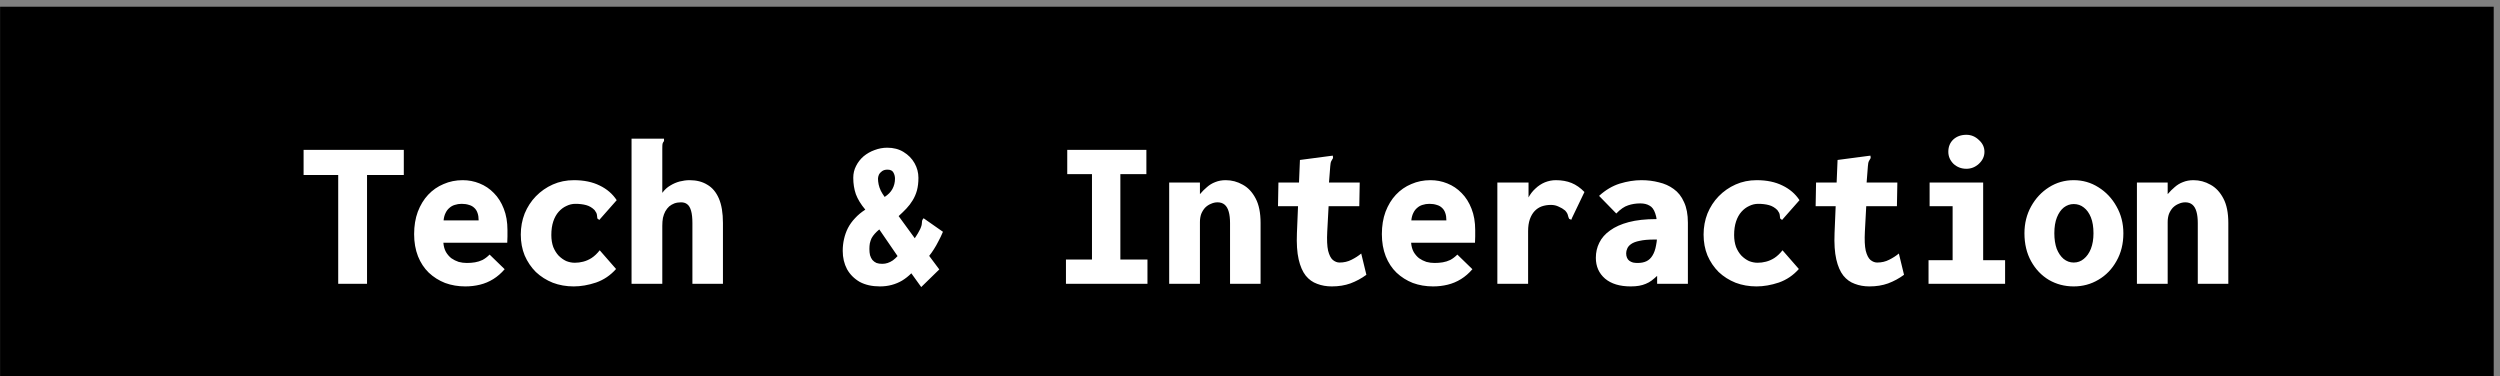
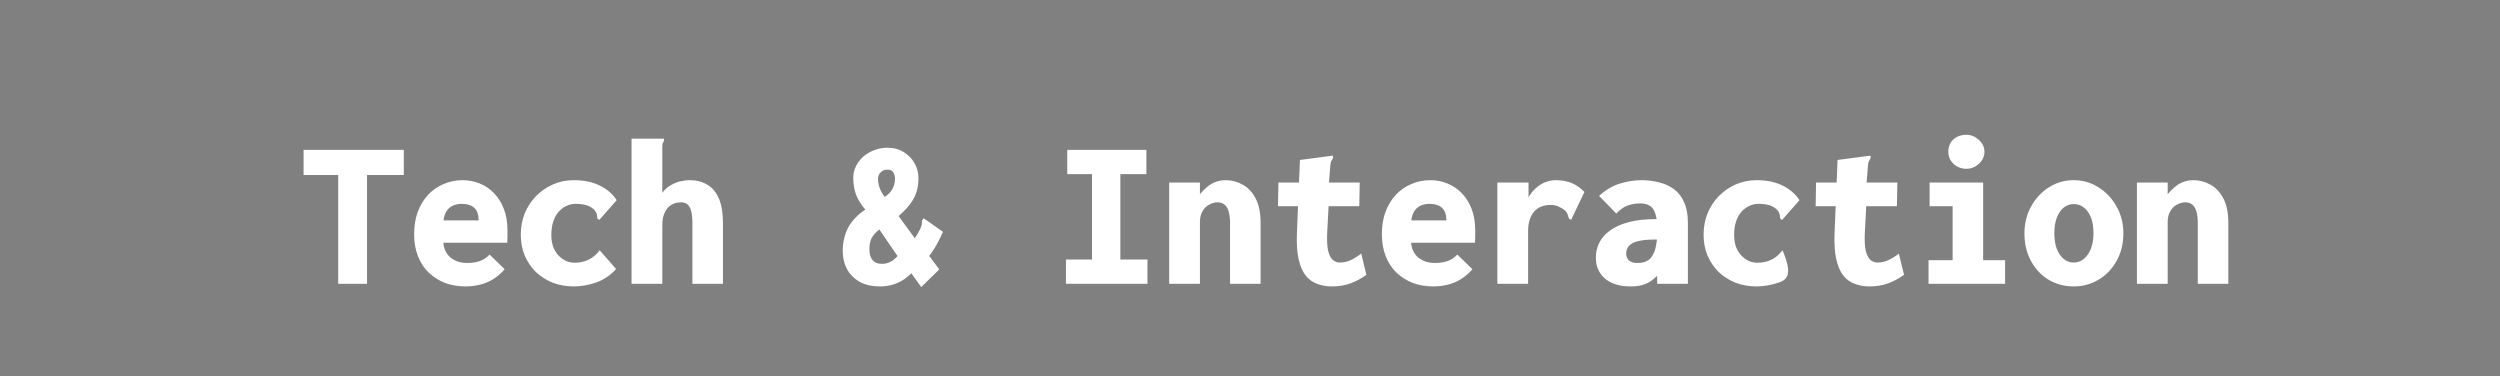
<svg xmlns="http://www.w3.org/2000/svg" width="186" height="28" viewBox="0 0 186 28" fill="none">
  <rect x="0" y="0" width="186" height="28" fill="#808080" stroke="none" />
-   <path d="M185.032 27.506L0.506 27.506V1L185.032 1V27.506Z" fill="black" stroke="black" />
-   <path d="M25.163 21.117V13.021H22.587V11.149H30.043V13.021H27.307V21.117H25.163ZM34.619 21.309C34.086 21.309 33.584 21.224 33.115 21.053C32.656 20.872 32.251 20.616 31.899 20.285C31.558 19.954 31.291 19.549 31.099 19.069C30.907 18.578 30.811 18.029 30.811 17.421C30.811 16.802 30.902 16.248 31.083 15.757C31.275 15.256 31.531 14.835 31.851 14.493C32.182 14.141 32.566 13.874 33.003 13.693C33.44 13.501 33.915 13.405 34.427 13.405C34.864 13.405 35.28 13.485 35.675 13.645C36.08 13.805 36.438 14.045 36.747 14.365C37.056 14.675 37.302 15.064 37.483 15.533C37.664 15.992 37.755 16.52 37.755 17.117C37.755 17.245 37.755 17.405 37.755 17.597C37.755 17.789 37.75 17.944 37.739 18.061H32.987C33.008 18.328 33.072 18.557 33.179 18.749C33.286 18.93 33.419 19.085 33.579 19.213C33.75 19.331 33.931 19.421 34.123 19.485C34.326 19.538 34.528 19.565 34.731 19.565C34.944 19.565 35.147 19.549 35.339 19.517C35.531 19.485 35.718 19.427 35.899 19.341C36.08 19.245 36.256 19.112 36.427 18.941L37.547 20.029C37.291 20.328 37.008 20.573 36.699 20.765C36.39 20.957 36.059 21.096 35.707 21.181C35.355 21.267 34.992 21.309 34.619 21.309ZM33.003 16.397H35.611C35.611 16.184 35.584 16.003 35.531 15.853C35.478 15.693 35.398 15.565 35.291 15.469C35.184 15.363 35.051 15.288 34.891 15.245C34.731 15.192 34.55 15.165 34.347 15.165C34.166 15.165 33.995 15.192 33.835 15.245C33.686 15.288 33.552 15.363 33.435 15.469C33.318 15.565 33.222 15.693 33.147 15.853C33.072 16.003 33.024 16.184 33.003 16.397ZM42.683 21.309C42.128 21.309 41.611 21.218 41.131 21.037C40.651 20.845 40.23 20.578 39.867 20.237C39.515 19.885 39.238 19.474 39.035 19.005C38.843 18.536 38.747 18.018 38.747 17.453C38.747 16.898 38.843 16.376 39.035 15.885C39.238 15.395 39.515 14.968 39.867 14.605C40.23 14.232 40.651 13.938 41.131 13.725C41.611 13.512 42.134 13.405 42.699 13.405C43.446 13.405 44.086 13.539 44.619 13.805C45.152 14.061 45.574 14.424 45.883 14.893L44.683 16.253L44.587 16.365L44.443 16.253C44.432 16.168 44.422 16.077 44.411 15.981C44.4 15.885 44.342 15.768 44.235 15.629C44.054 15.448 43.846 15.325 43.611 15.261C43.376 15.197 43.11 15.165 42.811 15.165C42.576 15.165 42.352 15.219 42.139 15.325C41.926 15.421 41.734 15.565 41.563 15.757C41.392 15.949 41.259 16.189 41.163 16.477C41.067 16.765 41.019 17.101 41.019 17.485C41.019 17.816 41.067 18.114 41.163 18.381C41.27 18.637 41.403 18.851 41.563 19.021C41.734 19.192 41.92 19.325 42.123 19.421C42.336 19.506 42.55 19.549 42.763 19.549C42.976 19.549 43.184 19.523 43.387 19.469C43.6 19.416 43.808 19.325 44.011 19.197C44.224 19.058 44.427 18.866 44.619 18.621L45.835 20.013C45.419 20.483 44.923 20.819 44.347 21.021C43.771 21.213 43.216 21.309 42.683 21.309ZM46.987 10.317H49.259H49.403V10.493C49.35 10.557 49.312 10.627 49.291 10.701C49.28 10.776 49.275 10.904 49.275 11.085V14.349C49.446 14.114 49.643 13.933 49.867 13.805C50.091 13.666 50.326 13.565 50.571 13.501C50.827 13.437 51.072 13.405 51.307 13.405C51.819 13.405 52.256 13.517 52.619 13.741C52.992 13.954 53.28 14.296 53.483 14.765C53.686 15.235 53.787 15.842 53.787 16.589V21.117H51.515V16.605C51.515 16.221 51.483 15.917 51.419 15.693C51.355 15.459 51.259 15.293 51.131 15.197C51.014 15.101 50.859 15.053 50.667 15.053C50.486 15.053 50.32 15.08 50.171 15.133C50.032 15.187 49.904 15.261 49.787 15.357C49.68 15.453 49.584 15.576 49.499 15.725C49.424 15.864 49.366 16.024 49.323 16.205C49.291 16.387 49.275 16.584 49.275 16.797V21.117H46.987V10.317ZM68.539 21.357L67.803 20.333C67.59 20.547 67.36 20.728 67.115 20.877C66.88 21.016 66.624 21.122 66.347 21.197C66.07 21.272 65.776 21.309 65.467 21.309C64.88 21.309 64.379 21.197 63.963 20.973C63.558 20.738 63.243 20.424 63.019 20.029C62.806 19.624 62.699 19.171 62.699 18.669C62.699 18.36 62.731 18.067 62.795 17.789C62.859 17.501 62.955 17.229 63.083 16.973C63.222 16.706 63.398 16.461 63.611 16.237C63.824 16.003 64.08 15.789 64.379 15.597C64.048 15.203 63.814 14.819 63.675 14.445C63.547 14.072 63.483 13.666 63.483 13.229C63.483 12.909 63.552 12.616 63.691 12.349C63.83 12.072 64.016 11.832 64.251 11.629C64.496 11.427 64.768 11.272 65.067 11.165C65.376 11.048 65.691 10.989 66.011 10.989C66.48 10.989 66.886 11.096 67.227 11.309C67.579 11.523 67.851 11.8 68.043 12.141C68.235 12.482 68.331 12.845 68.331 13.229C68.331 13.581 68.294 13.896 68.219 14.173C68.144 14.44 68.038 14.685 67.899 14.909C67.771 15.123 67.616 15.325 67.435 15.517C67.264 15.698 67.072 15.885 66.859 16.077L68.059 17.725C68.102 17.661 68.15 17.587 68.203 17.501C68.267 17.405 68.326 17.304 68.379 17.197C68.443 17.09 68.491 16.989 68.523 16.893C68.566 16.787 68.587 16.691 68.587 16.605C68.587 16.541 68.592 16.483 68.603 16.429C68.614 16.376 68.651 16.312 68.715 16.237L70.155 17.245C70.048 17.501 69.936 17.736 69.819 17.949C69.712 18.163 69.6 18.36 69.483 18.541C69.376 18.712 69.259 18.877 69.131 19.037L69.883 20.045L68.539 21.357ZM65.643 19.629C65.782 19.629 65.915 19.608 66.043 19.565C66.171 19.523 66.299 19.459 66.427 19.373C66.555 19.277 66.672 19.171 66.779 19.053L65.419 17.069C65.291 17.176 65.179 17.282 65.083 17.389C64.987 17.496 64.907 17.608 64.843 17.725C64.79 17.843 64.747 17.971 64.715 18.109C64.694 18.237 64.683 18.376 64.683 18.525C64.683 18.696 64.699 18.851 64.731 18.989C64.774 19.128 64.832 19.245 64.907 19.341C64.992 19.437 65.094 19.512 65.211 19.565C65.328 19.608 65.472 19.629 65.643 19.629ZM65.819 14.653C65.947 14.568 66.059 14.477 66.155 14.381C66.251 14.285 66.331 14.178 66.395 14.061C66.459 13.944 66.507 13.821 66.539 13.693C66.571 13.565 66.587 13.432 66.587 13.293C66.587 13.133 66.55 12.984 66.475 12.845C66.4 12.696 66.251 12.621 66.027 12.621C65.867 12.621 65.734 12.659 65.627 12.733C65.52 12.808 65.44 12.899 65.387 13.005C65.344 13.112 65.323 13.208 65.323 13.293C65.323 13.421 65.339 13.565 65.371 13.725C65.403 13.874 65.456 14.029 65.531 14.189C65.606 14.338 65.702 14.493 65.819 14.653ZM79.307 21.117V19.309H81.243V12.957H79.403V11.149H85.291V12.957H83.355V19.309H85.371V21.117H79.307ZM86.987 21.117V13.581H89.275V14.445C89.446 14.242 89.622 14.066 89.803 13.917C89.984 13.757 90.187 13.634 90.411 13.549C90.646 13.453 90.907 13.405 91.195 13.405C91.643 13.405 92.064 13.517 92.459 13.741C92.854 13.954 93.174 14.296 93.419 14.765C93.664 15.224 93.787 15.832 93.787 16.589V21.117H91.515V16.605C91.515 16.264 91.483 15.981 91.419 15.757C91.355 15.523 91.254 15.347 91.115 15.229C90.976 15.112 90.8 15.053 90.587 15.053C90.416 15.053 90.251 15.091 90.091 15.165C89.931 15.229 89.787 15.325 89.659 15.453C89.542 15.581 89.446 15.736 89.371 15.917C89.307 16.099 89.275 16.301 89.275 16.525V21.117H86.987ZM99.083 21.309C98.688 21.309 98.326 21.245 97.995 21.117C97.664 21 97.382 20.797 97.147 20.509C96.912 20.21 96.736 19.805 96.619 19.293C96.502 18.781 96.459 18.131 96.491 17.341L96.715 11.901L99.019 11.597L99.163 11.581L99.179 11.757C99.136 11.832 99.094 11.906 99.051 11.981C99.008 12.056 98.982 12.184 98.971 12.365L98.779 14.829H98.875L98.747 17.229C98.715 17.837 98.736 18.312 98.811 18.653C98.896 18.984 99.014 19.213 99.163 19.341C99.323 19.469 99.488 19.533 99.659 19.533C99.99 19.533 100.288 19.464 100.555 19.325C100.832 19.186 101.072 19.032 101.275 18.861L101.659 20.445C101.296 20.712 100.902 20.925 100.475 21.085C100.059 21.235 99.595 21.309 99.083 21.309ZM95.115 13.581H101.163L101.131 15.341H95.083L95.115 13.581ZM106.619 21.309C106.086 21.309 105.584 21.224 105.115 21.053C104.656 20.872 104.251 20.616 103.899 20.285C103.558 19.954 103.291 19.549 103.099 19.069C102.907 18.578 102.811 18.029 102.811 17.421C102.811 16.802 102.902 16.248 103.083 15.757C103.275 15.256 103.531 14.835 103.851 14.493C104.182 14.141 104.566 13.874 105.003 13.693C105.44 13.501 105.915 13.405 106.427 13.405C106.864 13.405 107.28 13.485 107.675 13.645C108.08 13.805 108.438 14.045 108.747 14.365C109.056 14.675 109.302 15.064 109.483 15.533C109.664 15.992 109.755 16.52 109.755 17.117C109.755 17.245 109.755 17.405 109.755 17.597C109.755 17.789 109.75 17.944 109.739 18.061H104.987C105.008 18.328 105.072 18.557 105.179 18.749C105.286 18.93 105.419 19.085 105.579 19.213C105.75 19.331 105.931 19.421 106.123 19.485C106.326 19.538 106.528 19.565 106.731 19.565C106.944 19.565 107.147 19.549 107.339 19.517C107.531 19.485 107.718 19.427 107.899 19.341C108.08 19.245 108.256 19.112 108.427 18.941L109.547 20.029C109.291 20.328 109.008 20.573 108.699 20.765C108.39 20.957 108.059 21.096 107.707 21.181C107.355 21.267 106.992 21.309 106.619 21.309ZM105.003 16.397H107.611C107.611 16.184 107.584 16.003 107.531 15.853C107.478 15.693 107.398 15.565 107.291 15.469C107.184 15.363 107.051 15.288 106.891 15.245C106.731 15.192 106.55 15.165 106.347 15.165C106.166 15.165 105.995 15.192 105.835 15.245C105.686 15.288 105.552 15.363 105.435 15.469C105.318 15.565 105.222 15.693 105.147 15.853C105.072 16.003 105.024 16.184 105.003 16.397ZM111.403 13.581H113.723V15.645L113.467 15.581C113.499 15.261 113.579 14.973 113.707 14.717C113.846 14.45 114.022 14.221 114.235 14.029C114.448 13.826 114.683 13.672 114.939 13.565C115.206 13.459 115.478 13.405 115.755 13.405C116.192 13.405 116.582 13.475 116.923 13.613C117.264 13.752 117.584 13.976 117.883 14.285L116.955 16.221L116.907 16.349L116.747 16.285C116.704 16.2 116.672 16.109 116.651 16.013C116.63 15.906 116.56 15.789 116.443 15.661C116.304 15.544 116.144 15.448 115.963 15.373C115.792 15.288 115.6 15.245 115.387 15.245C115.142 15.245 114.912 15.283 114.699 15.357C114.496 15.432 114.32 15.549 114.171 15.709C114.022 15.869 113.904 16.072 113.819 16.317C113.734 16.562 113.691 16.856 113.691 17.197V21.117H111.403V13.581ZM121.323 21.309C120.512 21.309 119.878 21.117 119.419 20.733C118.96 20.338 118.731 19.821 118.731 19.181C118.731 18.776 118.816 18.402 118.987 18.061C119.158 17.709 119.424 17.405 119.787 17.149C120.15 16.883 120.614 16.674 121.179 16.525C121.744 16.376 122.422 16.301 123.211 16.301C123.243 16.301 123.302 16.301 123.387 16.301C123.472 16.301 123.568 16.301 123.675 16.301C123.782 16.301 123.872 16.301 123.947 16.301L124.011 17.805C123.947 17.805 123.856 17.805 123.739 17.805C123.622 17.805 123.499 17.811 123.371 17.821C123.254 17.821 123.163 17.821 123.099 17.821C122.64 17.821 122.272 17.853 121.995 17.917C121.718 17.971 121.504 18.05 121.355 18.157C121.216 18.253 121.12 18.365 121.067 18.493C121.014 18.61 120.987 18.728 120.987 18.845C120.987 18.973 121.008 19.085 121.051 19.181C121.094 19.277 121.152 19.352 121.227 19.405C121.302 19.459 121.392 19.501 121.499 19.533C121.606 19.555 121.718 19.565 121.835 19.565C122.091 19.565 122.31 19.523 122.491 19.437C122.672 19.352 122.822 19.213 122.939 19.021C123.067 18.819 123.158 18.562 123.211 18.253C123.275 17.944 123.307 17.565 123.307 17.117C123.307 16.573 123.254 16.157 123.147 15.869C123.051 15.581 122.907 15.389 122.715 15.293C122.534 15.187 122.31 15.133 122.043 15.133C121.712 15.133 121.408 15.181 121.131 15.277C120.854 15.363 120.56 15.565 120.251 15.885L118.971 14.573C119.451 14.136 119.963 13.832 120.507 13.661C121.062 13.491 121.6 13.405 122.123 13.405C122.582 13.405 123.014 13.459 123.419 13.565C123.835 13.661 124.203 13.826 124.523 14.061C124.854 14.296 125.11 14.621 125.291 15.037C125.483 15.443 125.579 15.954 125.579 16.573V21.117H123.291V20.525C123.152 20.653 123.014 20.77 122.875 20.877C122.747 20.973 122.603 21.053 122.443 21.117C122.294 21.181 122.128 21.229 121.947 21.261C121.766 21.293 121.558 21.309 121.323 21.309ZM130.683 21.309C130.128 21.309 129.611 21.218 129.131 21.037C128.651 20.845 128.23 20.578 127.867 20.237C127.515 19.885 127.238 19.474 127.035 19.005C126.843 18.536 126.747 18.018 126.747 17.453C126.747 16.898 126.843 16.376 127.035 15.885C127.238 15.395 127.515 14.968 127.867 14.605C128.23 14.232 128.651 13.938 129.131 13.725C129.611 13.512 130.134 13.405 130.699 13.405C131.446 13.405 132.086 13.539 132.619 13.805C133.152 14.061 133.574 14.424 133.883 14.893L132.683 16.253L132.587 16.365L132.443 16.253C132.432 16.168 132.422 16.077 132.411 15.981C132.4 15.885 132.342 15.768 132.235 15.629C132.054 15.448 131.846 15.325 131.611 15.261C131.376 15.197 131.11 15.165 130.811 15.165C130.576 15.165 130.352 15.219 130.139 15.325C129.926 15.421 129.734 15.565 129.563 15.757C129.392 15.949 129.259 16.189 129.163 16.477C129.067 16.765 129.019 17.101 129.019 17.485C129.019 17.816 129.067 18.114 129.163 18.381C129.27 18.637 129.403 18.851 129.563 19.021C129.734 19.192 129.92 19.325 130.123 19.421C130.336 19.506 130.55 19.549 130.763 19.549C130.976 19.549 131.184 19.523 131.387 19.469C131.6 19.416 131.808 19.325 132.011 19.197C132.224 19.058 132.427 18.866 132.619 18.621L133.835 20.013C133.419 20.483 132.923 20.819 132.347 21.021C131.771 21.213 131.216 21.309 130.683 21.309ZM139.083 21.309C138.688 21.309 138.326 21.245 137.995 21.117C137.664 21 137.382 20.797 137.147 20.509C136.912 20.21 136.736 19.805 136.619 19.293C136.502 18.781 136.459 18.131 136.491 17.341L136.715 11.901L139.019 11.597L139.163 11.581L139.179 11.757C139.136 11.832 139.094 11.906 139.051 11.981C139.008 12.056 138.982 12.184 138.971 12.365L138.779 14.829H138.875L138.747 17.229C138.715 17.837 138.736 18.312 138.811 18.653C138.896 18.984 139.014 19.213 139.163 19.341C139.323 19.469 139.488 19.533 139.659 19.533C139.99 19.533 140.288 19.464 140.555 19.325C140.832 19.186 141.072 19.032 141.275 18.861L141.659 20.445C141.296 20.712 140.902 20.925 140.475 21.085C140.059 21.235 139.595 21.309 139.083 21.309ZM135.115 13.581H141.163L141.131 15.341H135.083L135.115 13.581ZM143.483 21.117V19.357H145.275V15.341H143.563V13.581H147.547V19.357H149.179V21.117H143.483ZM146.299 12.557C145.926 12.557 145.606 12.434 145.339 12.189C145.083 11.933 144.955 11.634 144.955 11.293C144.955 10.92 145.078 10.616 145.323 10.381C145.579 10.146 145.904 10.029 146.299 10.029C146.651 10.029 146.96 10.157 147.227 10.413C147.504 10.659 147.643 10.952 147.643 11.293C147.643 11.634 147.504 11.933 147.227 12.189C146.96 12.434 146.651 12.557 146.299 12.557ZM154.283 21.309C153.611 21.309 152.998 21.149 152.443 20.829C151.888 20.498 151.446 20.035 151.115 19.437C150.784 18.84 150.619 18.146 150.619 17.357C150.619 16.621 150.784 15.954 151.115 15.357C151.446 14.76 151.888 14.285 152.443 13.933C152.998 13.581 153.611 13.405 154.283 13.405C154.955 13.405 155.568 13.581 156.123 13.933C156.688 14.285 157.136 14.76 157.467 15.357C157.808 15.954 157.979 16.621 157.979 17.357C157.979 18.136 157.808 18.824 157.467 19.421C157.136 20.018 156.688 20.483 156.123 20.813C155.568 21.144 154.955 21.309 154.283 21.309ZM154.283 19.533C154.571 19.533 154.822 19.442 155.035 19.261C155.259 19.08 155.435 18.829 155.563 18.509C155.691 18.178 155.755 17.794 155.755 17.357C155.755 16.888 155.691 16.493 155.563 16.173C155.435 15.853 155.259 15.608 155.035 15.437C154.822 15.267 154.571 15.181 154.283 15.181C154.016 15.181 153.771 15.267 153.547 15.437C153.334 15.608 153.163 15.853 153.035 16.173C152.907 16.493 152.843 16.888 152.843 17.357C152.843 17.794 152.902 18.178 153.019 18.509C153.147 18.829 153.318 19.08 153.531 19.261C153.755 19.442 154.006 19.533 154.283 19.533ZM158.987 21.117V13.581H161.275V14.445C161.446 14.242 161.622 14.066 161.803 13.917C161.984 13.757 162.187 13.634 162.411 13.549C162.646 13.453 162.907 13.405 163.195 13.405C163.643 13.405 164.064 13.517 164.459 13.741C164.854 13.954 165.174 14.296 165.419 14.765C165.664 15.224 165.787 15.832 165.787 16.589V21.117H163.515V16.605C163.515 16.264 163.483 15.981 163.419 15.757C163.355 15.523 163.254 15.347 163.115 15.229C162.976 15.112 162.8 15.053 162.587 15.053C162.416 15.053 162.251 15.091 162.091 15.165C161.931 15.229 161.787 15.325 161.659 15.453C161.542 15.581 161.446 15.736 161.371 15.917C161.307 16.099 161.275 16.301 161.275 16.525V21.117H158.987Z" fill="white" />
+   <path d="M25.163 21.117V13.021H22.587V11.149H30.043V13.021H27.307V21.117H25.163ZM34.619 21.309C34.086 21.309 33.584 21.224 33.115 21.053C32.656 20.872 32.251 20.616 31.899 20.285C31.558 19.954 31.291 19.549 31.099 19.069C30.907 18.578 30.811 18.029 30.811 17.421C30.811 16.802 30.902 16.248 31.083 15.757C31.275 15.256 31.531 14.835 31.851 14.493C32.182 14.141 32.566 13.874 33.003 13.693C33.44 13.501 33.915 13.405 34.427 13.405C34.864 13.405 35.28 13.485 35.675 13.645C36.08 13.805 36.438 14.045 36.747 14.365C37.056 14.675 37.302 15.064 37.483 15.533C37.664 15.992 37.755 16.52 37.755 17.117C37.755 17.245 37.755 17.405 37.755 17.597C37.755 17.789 37.75 17.944 37.739 18.061H32.987C33.008 18.328 33.072 18.557 33.179 18.749C33.286 18.93 33.419 19.085 33.579 19.213C33.75 19.331 33.931 19.421 34.123 19.485C34.326 19.538 34.528 19.565 34.731 19.565C34.944 19.565 35.147 19.549 35.339 19.517C35.531 19.485 35.718 19.427 35.899 19.341C36.08 19.245 36.256 19.112 36.427 18.941L37.547 20.029C37.291 20.328 37.008 20.573 36.699 20.765C36.39 20.957 36.059 21.096 35.707 21.181C35.355 21.267 34.992 21.309 34.619 21.309ZM33.003 16.397H35.611C35.611 16.184 35.584 16.003 35.531 15.853C35.478 15.693 35.398 15.565 35.291 15.469C35.184 15.363 35.051 15.288 34.891 15.245C34.731 15.192 34.55 15.165 34.347 15.165C34.166 15.165 33.995 15.192 33.835 15.245C33.686 15.288 33.552 15.363 33.435 15.469C33.318 15.565 33.222 15.693 33.147 15.853C33.072 16.003 33.024 16.184 33.003 16.397ZM42.683 21.309C42.128 21.309 41.611 21.218 41.131 21.037C40.651 20.845 40.23 20.578 39.867 20.237C39.515 19.885 39.238 19.474 39.035 19.005C38.843 18.536 38.747 18.018 38.747 17.453C38.747 16.898 38.843 16.376 39.035 15.885C39.238 15.395 39.515 14.968 39.867 14.605C40.23 14.232 40.651 13.938 41.131 13.725C41.611 13.512 42.134 13.405 42.699 13.405C43.446 13.405 44.086 13.539 44.619 13.805C45.152 14.061 45.574 14.424 45.883 14.893L44.683 16.253L44.587 16.365L44.443 16.253C44.432 16.168 44.422 16.077 44.411 15.981C44.4 15.885 44.342 15.768 44.235 15.629C44.054 15.448 43.846 15.325 43.611 15.261C43.376 15.197 43.11 15.165 42.811 15.165C42.576 15.165 42.352 15.219 42.139 15.325C41.926 15.421 41.734 15.565 41.563 15.757C41.392 15.949 41.259 16.189 41.163 16.477C41.067 16.765 41.019 17.101 41.019 17.485C41.019 17.816 41.067 18.114 41.163 18.381C41.27 18.637 41.403 18.851 41.563 19.021C41.734 19.192 41.92 19.325 42.123 19.421C42.336 19.506 42.55 19.549 42.763 19.549C42.976 19.549 43.184 19.523 43.387 19.469C43.6 19.416 43.808 19.325 44.011 19.197C44.224 19.058 44.427 18.866 44.619 18.621L45.835 20.013C45.419 20.483 44.923 20.819 44.347 21.021C43.771 21.213 43.216 21.309 42.683 21.309ZM46.987 10.317H49.259H49.403V10.493C49.35 10.557 49.312 10.627 49.291 10.701C49.28 10.776 49.275 10.904 49.275 11.085V14.349C49.446 14.114 49.643 13.933 49.867 13.805C50.091 13.666 50.326 13.565 50.571 13.501C50.827 13.437 51.072 13.405 51.307 13.405C51.819 13.405 52.256 13.517 52.619 13.741C52.992 13.954 53.28 14.296 53.483 14.765C53.686 15.235 53.787 15.842 53.787 16.589V21.117H51.515V16.605C51.515 16.221 51.483 15.917 51.419 15.693C51.355 15.459 51.259 15.293 51.131 15.197C51.014 15.101 50.859 15.053 50.667 15.053C50.486 15.053 50.32 15.08 50.171 15.133C50.032 15.187 49.904 15.261 49.787 15.357C49.68 15.453 49.584 15.576 49.499 15.725C49.424 15.864 49.366 16.024 49.323 16.205C49.291 16.387 49.275 16.584 49.275 16.797V21.117H46.987V10.317ZM68.539 21.357L67.803 20.333C67.59 20.547 67.36 20.728 67.115 20.877C66.88 21.016 66.624 21.122 66.347 21.197C66.07 21.272 65.776 21.309 65.467 21.309C64.88 21.309 64.379 21.197 63.963 20.973C63.558 20.738 63.243 20.424 63.019 20.029C62.806 19.624 62.699 19.171 62.699 18.669C62.699 18.36 62.731 18.067 62.795 17.789C62.859 17.501 62.955 17.229 63.083 16.973C63.222 16.706 63.398 16.461 63.611 16.237C63.824 16.003 64.08 15.789 64.379 15.597C64.048 15.203 63.814 14.819 63.675 14.445C63.547 14.072 63.483 13.666 63.483 13.229C63.483 12.909 63.552 12.616 63.691 12.349C63.83 12.072 64.016 11.832 64.251 11.629C64.496 11.427 64.768 11.272 65.067 11.165C65.376 11.048 65.691 10.989 66.011 10.989C66.48 10.989 66.886 11.096 67.227 11.309C67.579 11.523 67.851 11.8 68.043 12.141C68.235 12.482 68.331 12.845 68.331 13.229C68.331 13.581 68.294 13.896 68.219 14.173C68.144 14.44 68.038 14.685 67.899 14.909C67.771 15.123 67.616 15.325 67.435 15.517C67.264 15.698 67.072 15.885 66.859 16.077L68.059 17.725C68.102 17.661 68.15 17.587 68.203 17.501C68.267 17.405 68.326 17.304 68.379 17.197C68.443 17.09 68.491 16.989 68.523 16.893C68.566 16.787 68.587 16.691 68.587 16.605C68.587 16.541 68.592 16.483 68.603 16.429C68.614 16.376 68.651 16.312 68.715 16.237L70.155 17.245C70.048 17.501 69.936 17.736 69.819 17.949C69.712 18.163 69.6 18.36 69.483 18.541C69.376 18.712 69.259 18.877 69.131 19.037L69.883 20.045L68.539 21.357ZM65.643 19.629C65.782 19.629 65.915 19.608 66.043 19.565C66.171 19.523 66.299 19.459 66.427 19.373C66.555 19.277 66.672 19.171 66.779 19.053L65.419 17.069C65.291 17.176 65.179 17.282 65.083 17.389C64.987 17.496 64.907 17.608 64.843 17.725C64.79 17.843 64.747 17.971 64.715 18.109C64.694 18.237 64.683 18.376 64.683 18.525C64.683 18.696 64.699 18.851 64.731 18.989C64.774 19.128 64.832 19.245 64.907 19.341C64.992 19.437 65.094 19.512 65.211 19.565C65.328 19.608 65.472 19.629 65.643 19.629ZM65.819 14.653C65.947 14.568 66.059 14.477 66.155 14.381C66.251 14.285 66.331 14.178 66.395 14.061C66.459 13.944 66.507 13.821 66.539 13.693C66.571 13.565 66.587 13.432 66.587 13.293C66.587 13.133 66.55 12.984 66.475 12.845C66.4 12.696 66.251 12.621 66.027 12.621C65.867 12.621 65.734 12.659 65.627 12.733C65.52 12.808 65.44 12.899 65.387 13.005C65.344 13.112 65.323 13.208 65.323 13.293C65.323 13.421 65.339 13.565 65.371 13.725C65.403 13.874 65.456 14.029 65.531 14.189C65.606 14.338 65.702 14.493 65.819 14.653ZM79.307 21.117V19.309H81.243V12.957H79.403V11.149H85.291V12.957H83.355V19.309H85.371V21.117H79.307ZM86.987 21.117V13.581H89.275V14.445C89.446 14.242 89.622 14.066 89.803 13.917C89.984 13.757 90.187 13.634 90.411 13.549C90.646 13.453 90.907 13.405 91.195 13.405C91.643 13.405 92.064 13.517 92.459 13.741C92.854 13.954 93.174 14.296 93.419 14.765C93.664 15.224 93.787 15.832 93.787 16.589V21.117H91.515V16.605C91.515 16.264 91.483 15.981 91.419 15.757C91.355 15.523 91.254 15.347 91.115 15.229C90.976 15.112 90.8 15.053 90.587 15.053C90.416 15.053 90.251 15.091 90.091 15.165C89.931 15.229 89.787 15.325 89.659 15.453C89.542 15.581 89.446 15.736 89.371 15.917C89.307 16.099 89.275 16.301 89.275 16.525V21.117H86.987ZM99.083 21.309C98.688 21.309 98.326 21.245 97.995 21.117C97.664 21 97.382 20.797 97.147 20.509C96.912 20.21 96.736 19.805 96.619 19.293C96.502 18.781 96.459 18.131 96.491 17.341L96.715 11.901L99.019 11.597L99.163 11.581L99.179 11.757C99.136 11.832 99.094 11.906 99.051 11.981C99.008 12.056 98.982 12.184 98.971 12.365L98.779 14.829H98.875L98.747 17.229C98.715 17.837 98.736 18.312 98.811 18.653C98.896 18.984 99.014 19.213 99.163 19.341C99.323 19.469 99.488 19.533 99.659 19.533C99.99 19.533 100.288 19.464 100.555 19.325C100.832 19.186 101.072 19.032 101.275 18.861L101.659 20.445C101.296 20.712 100.902 20.925 100.475 21.085C100.059 21.235 99.595 21.309 99.083 21.309ZM95.115 13.581H101.163L101.131 15.341H95.083L95.115 13.581ZM106.619 21.309C106.086 21.309 105.584 21.224 105.115 21.053C104.656 20.872 104.251 20.616 103.899 20.285C103.558 19.954 103.291 19.549 103.099 19.069C102.907 18.578 102.811 18.029 102.811 17.421C102.811 16.802 102.902 16.248 103.083 15.757C103.275 15.256 103.531 14.835 103.851 14.493C104.182 14.141 104.566 13.874 105.003 13.693C105.44 13.501 105.915 13.405 106.427 13.405C106.864 13.405 107.28 13.485 107.675 13.645C108.08 13.805 108.438 14.045 108.747 14.365C109.056 14.675 109.302 15.064 109.483 15.533C109.664 15.992 109.755 16.52 109.755 17.117C109.755 17.245 109.755 17.405 109.755 17.597C109.755 17.789 109.75 17.944 109.739 18.061H104.987C105.008 18.328 105.072 18.557 105.179 18.749C105.286 18.93 105.419 19.085 105.579 19.213C105.75 19.331 105.931 19.421 106.123 19.485C106.326 19.538 106.528 19.565 106.731 19.565C106.944 19.565 107.147 19.549 107.339 19.517C107.531 19.485 107.718 19.427 107.899 19.341C108.08 19.245 108.256 19.112 108.427 18.941L109.547 20.029C109.291 20.328 109.008 20.573 108.699 20.765C108.39 20.957 108.059 21.096 107.707 21.181C107.355 21.267 106.992 21.309 106.619 21.309ZM105.003 16.397H107.611C107.611 16.184 107.584 16.003 107.531 15.853C107.478 15.693 107.398 15.565 107.291 15.469C107.184 15.363 107.051 15.288 106.891 15.245C106.731 15.192 106.55 15.165 106.347 15.165C106.166 15.165 105.995 15.192 105.835 15.245C105.686 15.288 105.552 15.363 105.435 15.469C105.318 15.565 105.222 15.693 105.147 15.853C105.072 16.003 105.024 16.184 105.003 16.397ZM111.403 13.581H113.723V15.645L113.467 15.581C113.499 15.261 113.579 14.973 113.707 14.717C113.846 14.45 114.022 14.221 114.235 14.029C114.448 13.826 114.683 13.672 114.939 13.565C115.206 13.459 115.478 13.405 115.755 13.405C116.192 13.405 116.582 13.475 116.923 13.613C117.264 13.752 117.584 13.976 117.883 14.285L116.955 16.221L116.907 16.349L116.747 16.285C116.704 16.2 116.672 16.109 116.651 16.013C116.63 15.906 116.56 15.789 116.443 15.661C116.304 15.544 116.144 15.448 115.963 15.373C115.792 15.288 115.6 15.245 115.387 15.245C115.142 15.245 114.912 15.283 114.699 15.357C114.496 15.432 114.32 15.549 114.171 15.709C114.022 15.869 113.904 16.072 113.819 16.317C113.734 16.562 113.691 16.856 113.691 17.197V21.117H111.403V13.581ZM121.323 21.309C120.512 21.309 119.878 21.117 119.419 20.733C118.96 20.338 118.731 19.821 118.731 19.181C118.731 18.776 118.816 18.402 118.987 18.061C119.158 17.709 119.424 17.405 119.787 17.149C120.15 16.883 120.614 16.674 121.179 16.525C121.744 16.376 122.422 16.301 123.211 16.301C123.243 16.301 123.302 16.301 123.387 16.301C123.472 16.301 123.568 16.301 123.675 16.301C123.782 16.301 123.872 16.301 123.947 16.301L124.011 17.805C123.947 17.805 123.856 17.805 123.739 17.805C123.622 17.805 123.499 17.811 123.371 17.821C123.254 17.821 123.163 17.821 123.099 17.821C122.64 17.821 122.272 17.853 121.995 17.917C121.718 17.971 121.504 18.05 121.355 18.157C121.216 18.253 121.12 18.365 121.067 18.493C121.014 18.61 120.987 18.728 120.987 18.845C120.987 18.973 121.008 19.085 121.051 19.181C121.094 19.277 121.152 19.352 121.227 19.405C121.302 19.459 121.392 19.501 121.499 19.533C121.606 19.555 121.718 19.565 121.835 19.565C122.091 19.565 122.31 19.523 122.491 19.437C122.672 19.352 122.822 19.213 122.939 19.021C123.067 18.819 123.158 18.562 123.211 18.253C123.275 17.944 123.307 17.565 123.307 17.117C123.307 16.573 123.254 16.157 123.147 15.869C123.051 15.581 122.907 15.389 122.715 15.293C122.534 15.187 122.31 15.133 122.043 15.133C121.712 15.133 121.408 15.181 121.131 15.277C120.854 15.363 120.56 15.565 120.251 15.885L118.971 14.573C119.451 14.136 119.963 13.832 120.507 13.661C121.062 13.491 121.6 13.405 122.123 13.405C122.582 13.405 123.014 13.459 123.419 13.565C123.835 13.661 124.203 13.826 124.523 14.061C124.854 14.296 125.11 14.621 125.291 15.037C125.483 15.443 125.579 15.954 125.579 16.573V21.117H123.291V20.525C123.152 20.653 123.014 20.77 122.875 20.877C122.747 20.973 122.603 21.053 122.443 21.117C122.294 21.181 122.128 21.229 121.947 21.261C121.766 21.293 121.558 21.309 121.323 21.309ZM130.683 21.309C130.128 21.309 129.611 21.218 129.131 21.037C128.651 20.845 128.23 20.578 127.867 20.237C127.515 19.885 127.238 19.474 127.035 19.005C126.843 18.536 126.747 18.018 126.747 17.453C126.747 16.898 126.843 16.376 127.035 15.885C127.238 15.395 127.515 14.968 127.867 14.605C128.23 14.232 128.651 13.938 129.131 13.725C129.611 13.512 130.134 13.405 130.699 13.405C131.446 13.405 132.086 13.539 132.619 13.805C133.152 14.061 133.574 14.424 133.883 14.893L132.683 16.253L132.587 16.365L132.443 16.253C132.432 16.168 132.422 16.077 132.411 15.981C132.4 15.885 132.342 15.768 132.235 15.629C132.054 15.448 131.846 15.325 131.611 15.261C131.376 15.197 131.11 15.165 130.811 15.165C130.576 15.165 130.352 15.219 130.139 15.325C129.926 15.421 129.734 15.565 129.563 15.757C129.392 15.949 129.259 16.189 129.163 16.477C129.067 16.765 129.019 17.101 129.019 17.485C129.019 17.816 129.067 18.114 129.163 18.381C129.27 18.637 129.403 18.851 129.563 19.021C129.734 19.192 129.92 19.325 130.123 19.421C130.336 19.506 130.55 19.549 130.763 19.549C130.976 19.549 131.184 19.523 131.387 19.469C131.6 19.416 131.808 19.325 132.011 19.197C132.224 19.058 132.427 18.866 132.619 18.621C133.419 20.483 132.923 20.819 132.347 21.021C131.771 21.213 131.216 21.309 130.683 21.309ZM139.083 21.309C138.688 21.309 138.326 21.245 137.995 21.117C137.664 21 137.382 20.797 137.147 20.509C136.912 20.21 136.736 19.805 136.619 19.293C136.502 18.781 136.459 18.131 136.491 17.341L136.715 11.901L139.019 11.597L139.163 11.581L139.179 11.757C139.136 11.832 139.094 11.906 139.051 11.981C139.008 12.056 138.982 12.184 138.971 12.365L138.779 14.829H138.875L138.747 17.229C138.715 17.837 138.736 18.312 138.811 18.653C138.896 18.984 139.014 19.213 139.163 19.341C139.323 19.469 139.488 19.533 139.659 19.533C139.99 19.533 140.288 19.464 140.555 19.325C140.832 19.186 141.072 19.032 141.275 18.861L141.659 20.445C141.296 20.712 140.902 20.925 140.475 21.085C140.059 21.235 139.595 21.309 139.083 21.309ZM135.115 13.581H141.163L141.131 15.341H135.083L135.115 13.581ZM143.483 21.117V19.357H145.275V15.341H143.563V13.581H147.547V19.357H149.179V21.117H143.483ZM146.299 12.557C145.926 12.557 145.606 12.434 145.339 12.189C145.083 11.933 144.955 11.634 144.955 11.293C144.955 10.92 145.078 10.616 145.323 10.381C145.579 10.146 145.904 10.029 146.299 10.029C146.651 10.029 146.96 10.157 147.227 10.413C147.504 10.659 147.643 10.952 147.643 11.293C147.643 11.634 147.504 11.933 147.227 12.189C146.96 12.434 146.651 12.557 146.299 12.557ZM154.283 21.309C153.611 21.309 152.998 21.149 152.443 20.829C151.888 20.498 151.446 20.035 151.115 19.437C150.784 18.84 150.619 18.146 150.619 17.357C150.619 16.621 150.784 15.954 151.115 15.357C151.446 14.76 151.888 14.285 152.443 13.933C152.998 13.581 153.611 13.405 154.283 13.405C154.955 13.405 155.568 13.581 156.123 13.933C156.688 14.285 157.136 14.76 157.467 15.357C157.808 15.954 157.979 16.621 157.979 17.357C157.979 18.136 157.808 18.824 157.467 19.421C157.136 20.018 156.688 20.483 156.123 20.813C155.568 21.144 154.955 21.309 154.283 21.309ZM154.283 19.533C154.571 19.533 154.822 19.442 155.035 19.261C155.259 19.08 155.435 18.829 155.563 18.509C155.691 18.178 155.755 17.794 155.755 17.357C155.755 16.888 155.691 16.493 155.563 16.173C155.435 15.853 155.259 15.608 155.035 15.437C154.822 15.267 154.571 15.181 154.283 15.181C154.016 15.181 153.771 15.267 153.547 15.437C153.334 15.608 153.163 15.853 153.035 16.173C152.907 16.493 152.843 16.888 152.843 17.357C152.843 17.794 152.902 18.178 153.019 18.509C153.147 18.829 153.318 19.08 153.531 19.261C153.755 19.442 154.006 19.533 154.283 19.533ZM158.987 21.117V13.581H161.275V14.445C161.446 14.242 161.622 14.066 161.803 13.917C161.984 13.757 162.187 13.634 162.411 13.549C162.646 13.453 162.907 13.405 163.195 13.405C163.643 13.405 164.064 13.517 164.459 13.741C164.854 13.954 165.174 14.296 165.419 14.765C165.664 15.224 165.787 15.832 165.787 16.589V21.117H163.515V16.605C163.515 16.264 163.483 15.981 163.419 15.757C163.355 15.523 163.254 15.347 163.115 15.229C162.976 15.112 162.8 15.053 162.587 15.053C162.416 15.053 162.251 15.091 162.091 15.165C161.931 15.229 161.787 15.325 161.659 15.453C161.542 15.581 161.446 15.736 161.371 15.917C161.307 16.099 161.275 16.301 161.275 16.525V21.117H158.987Z" fill="white" />
</svg>